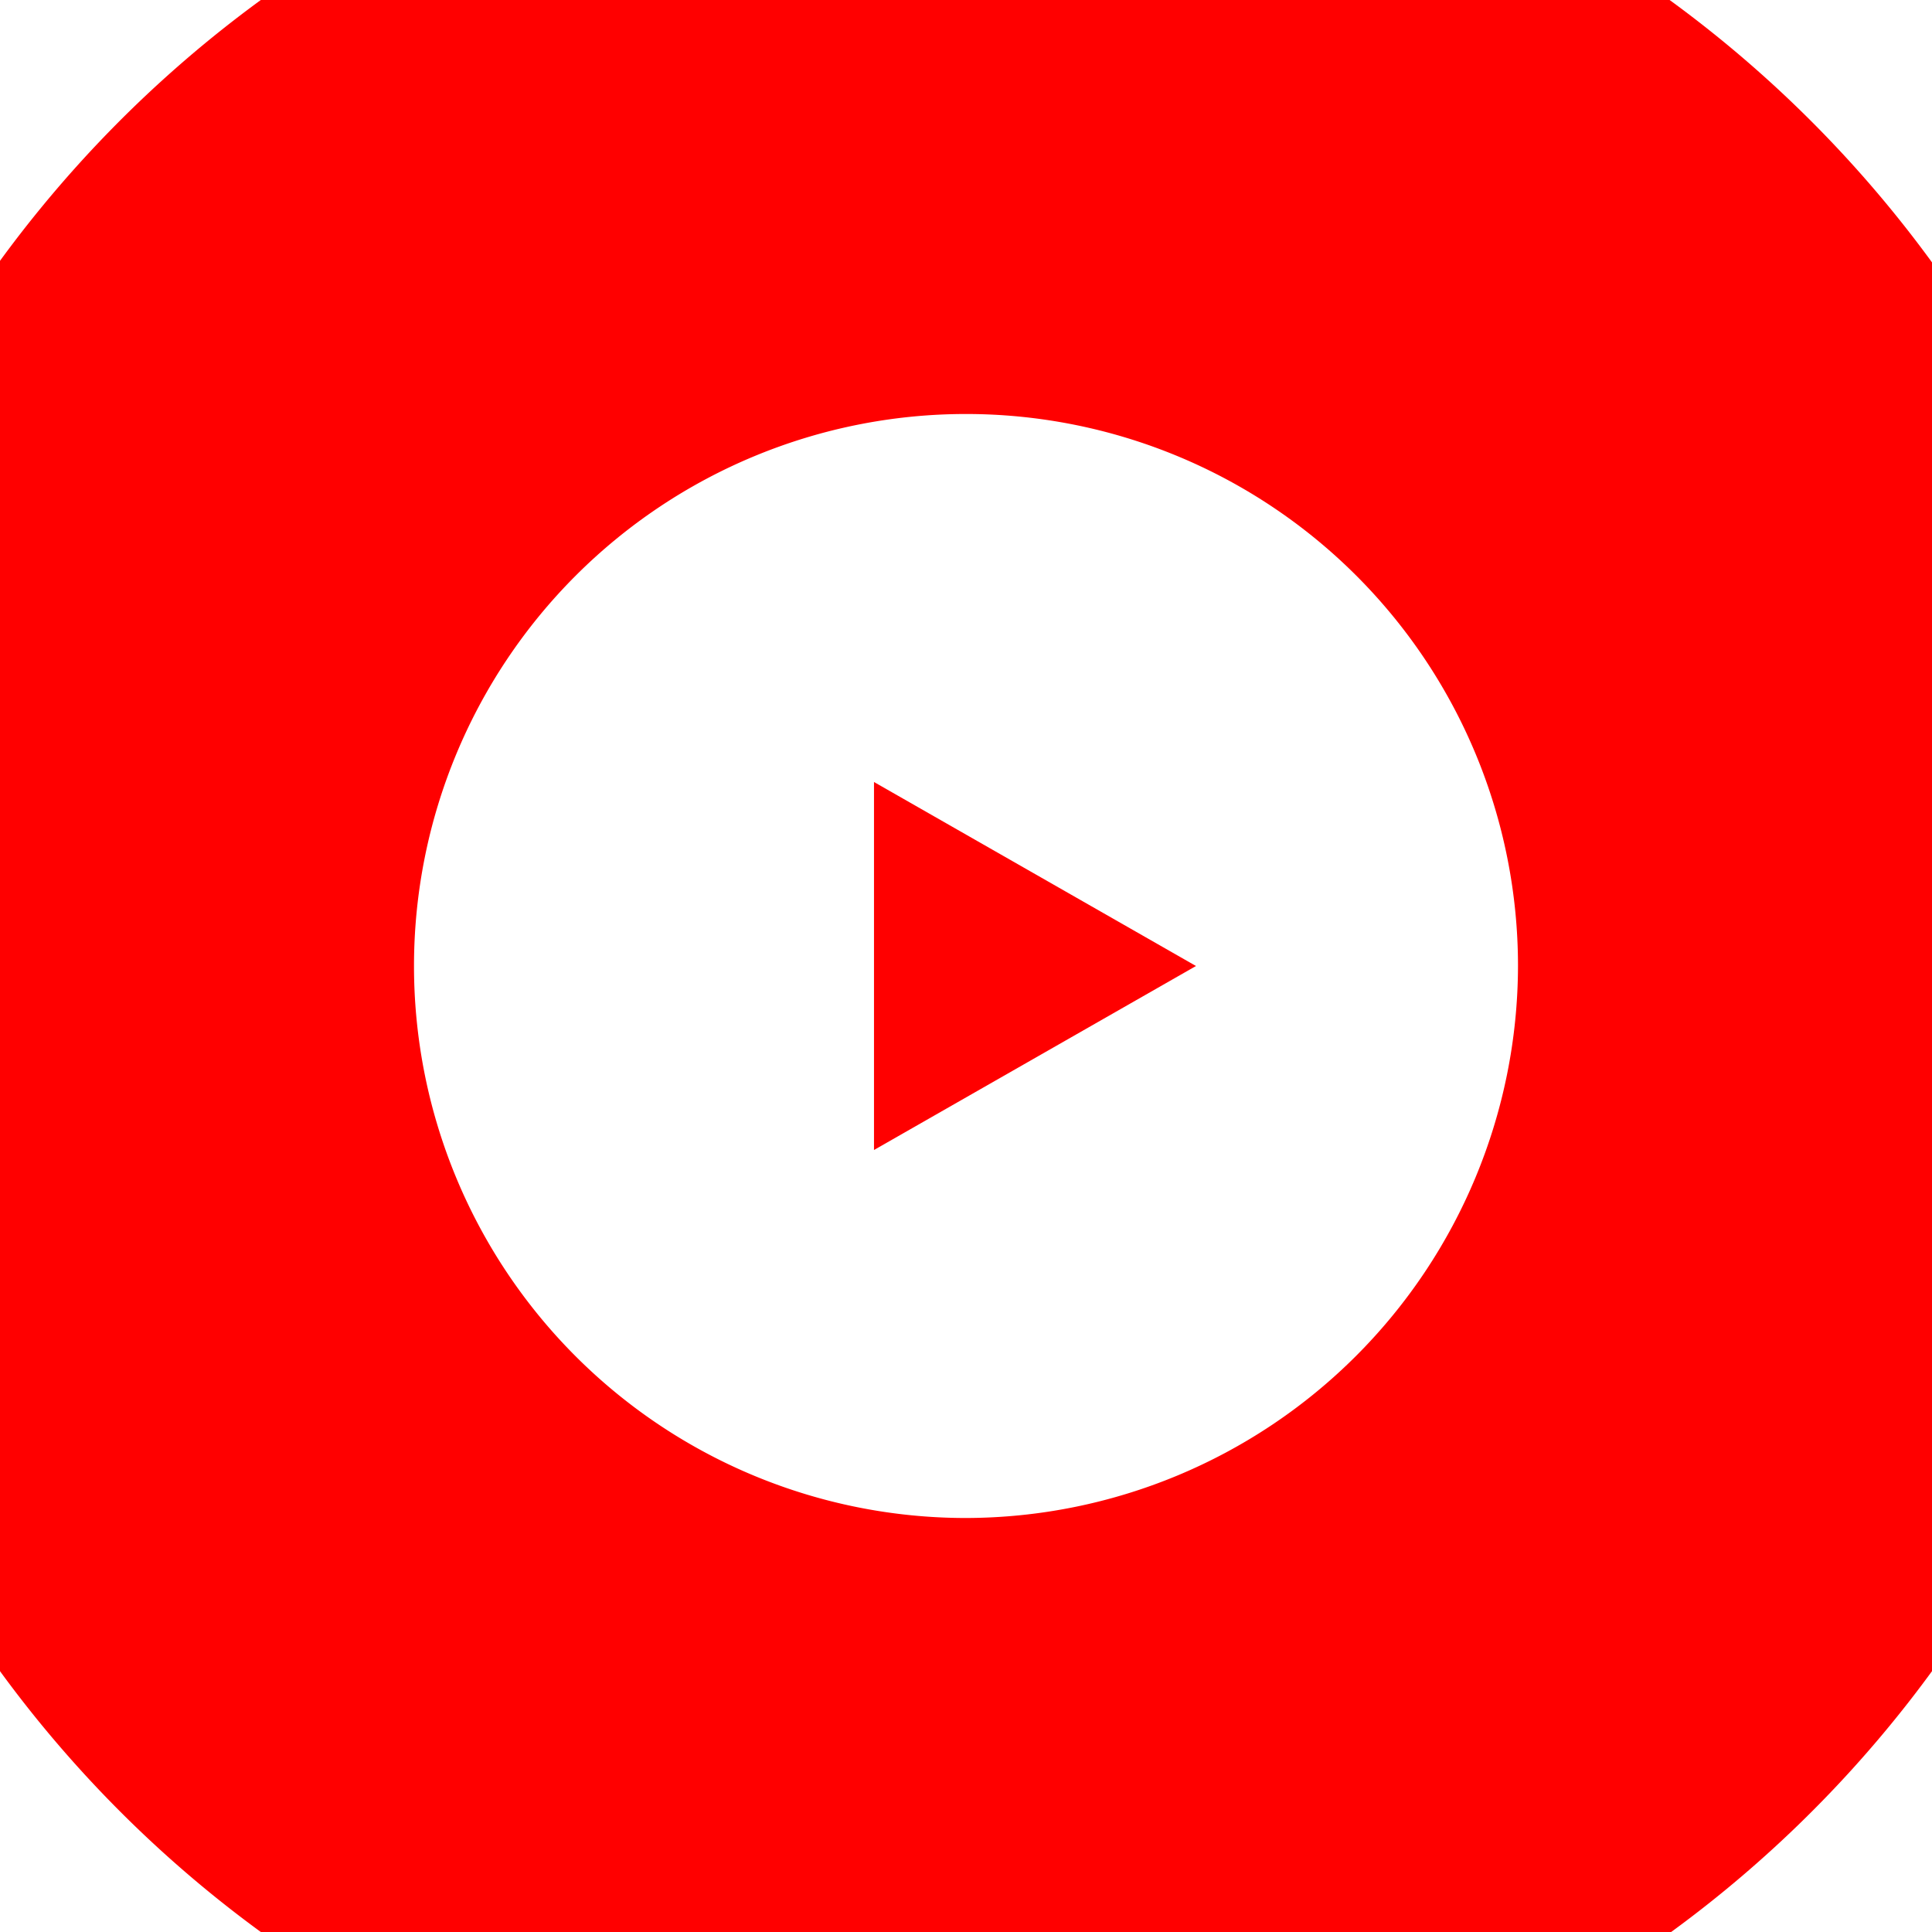
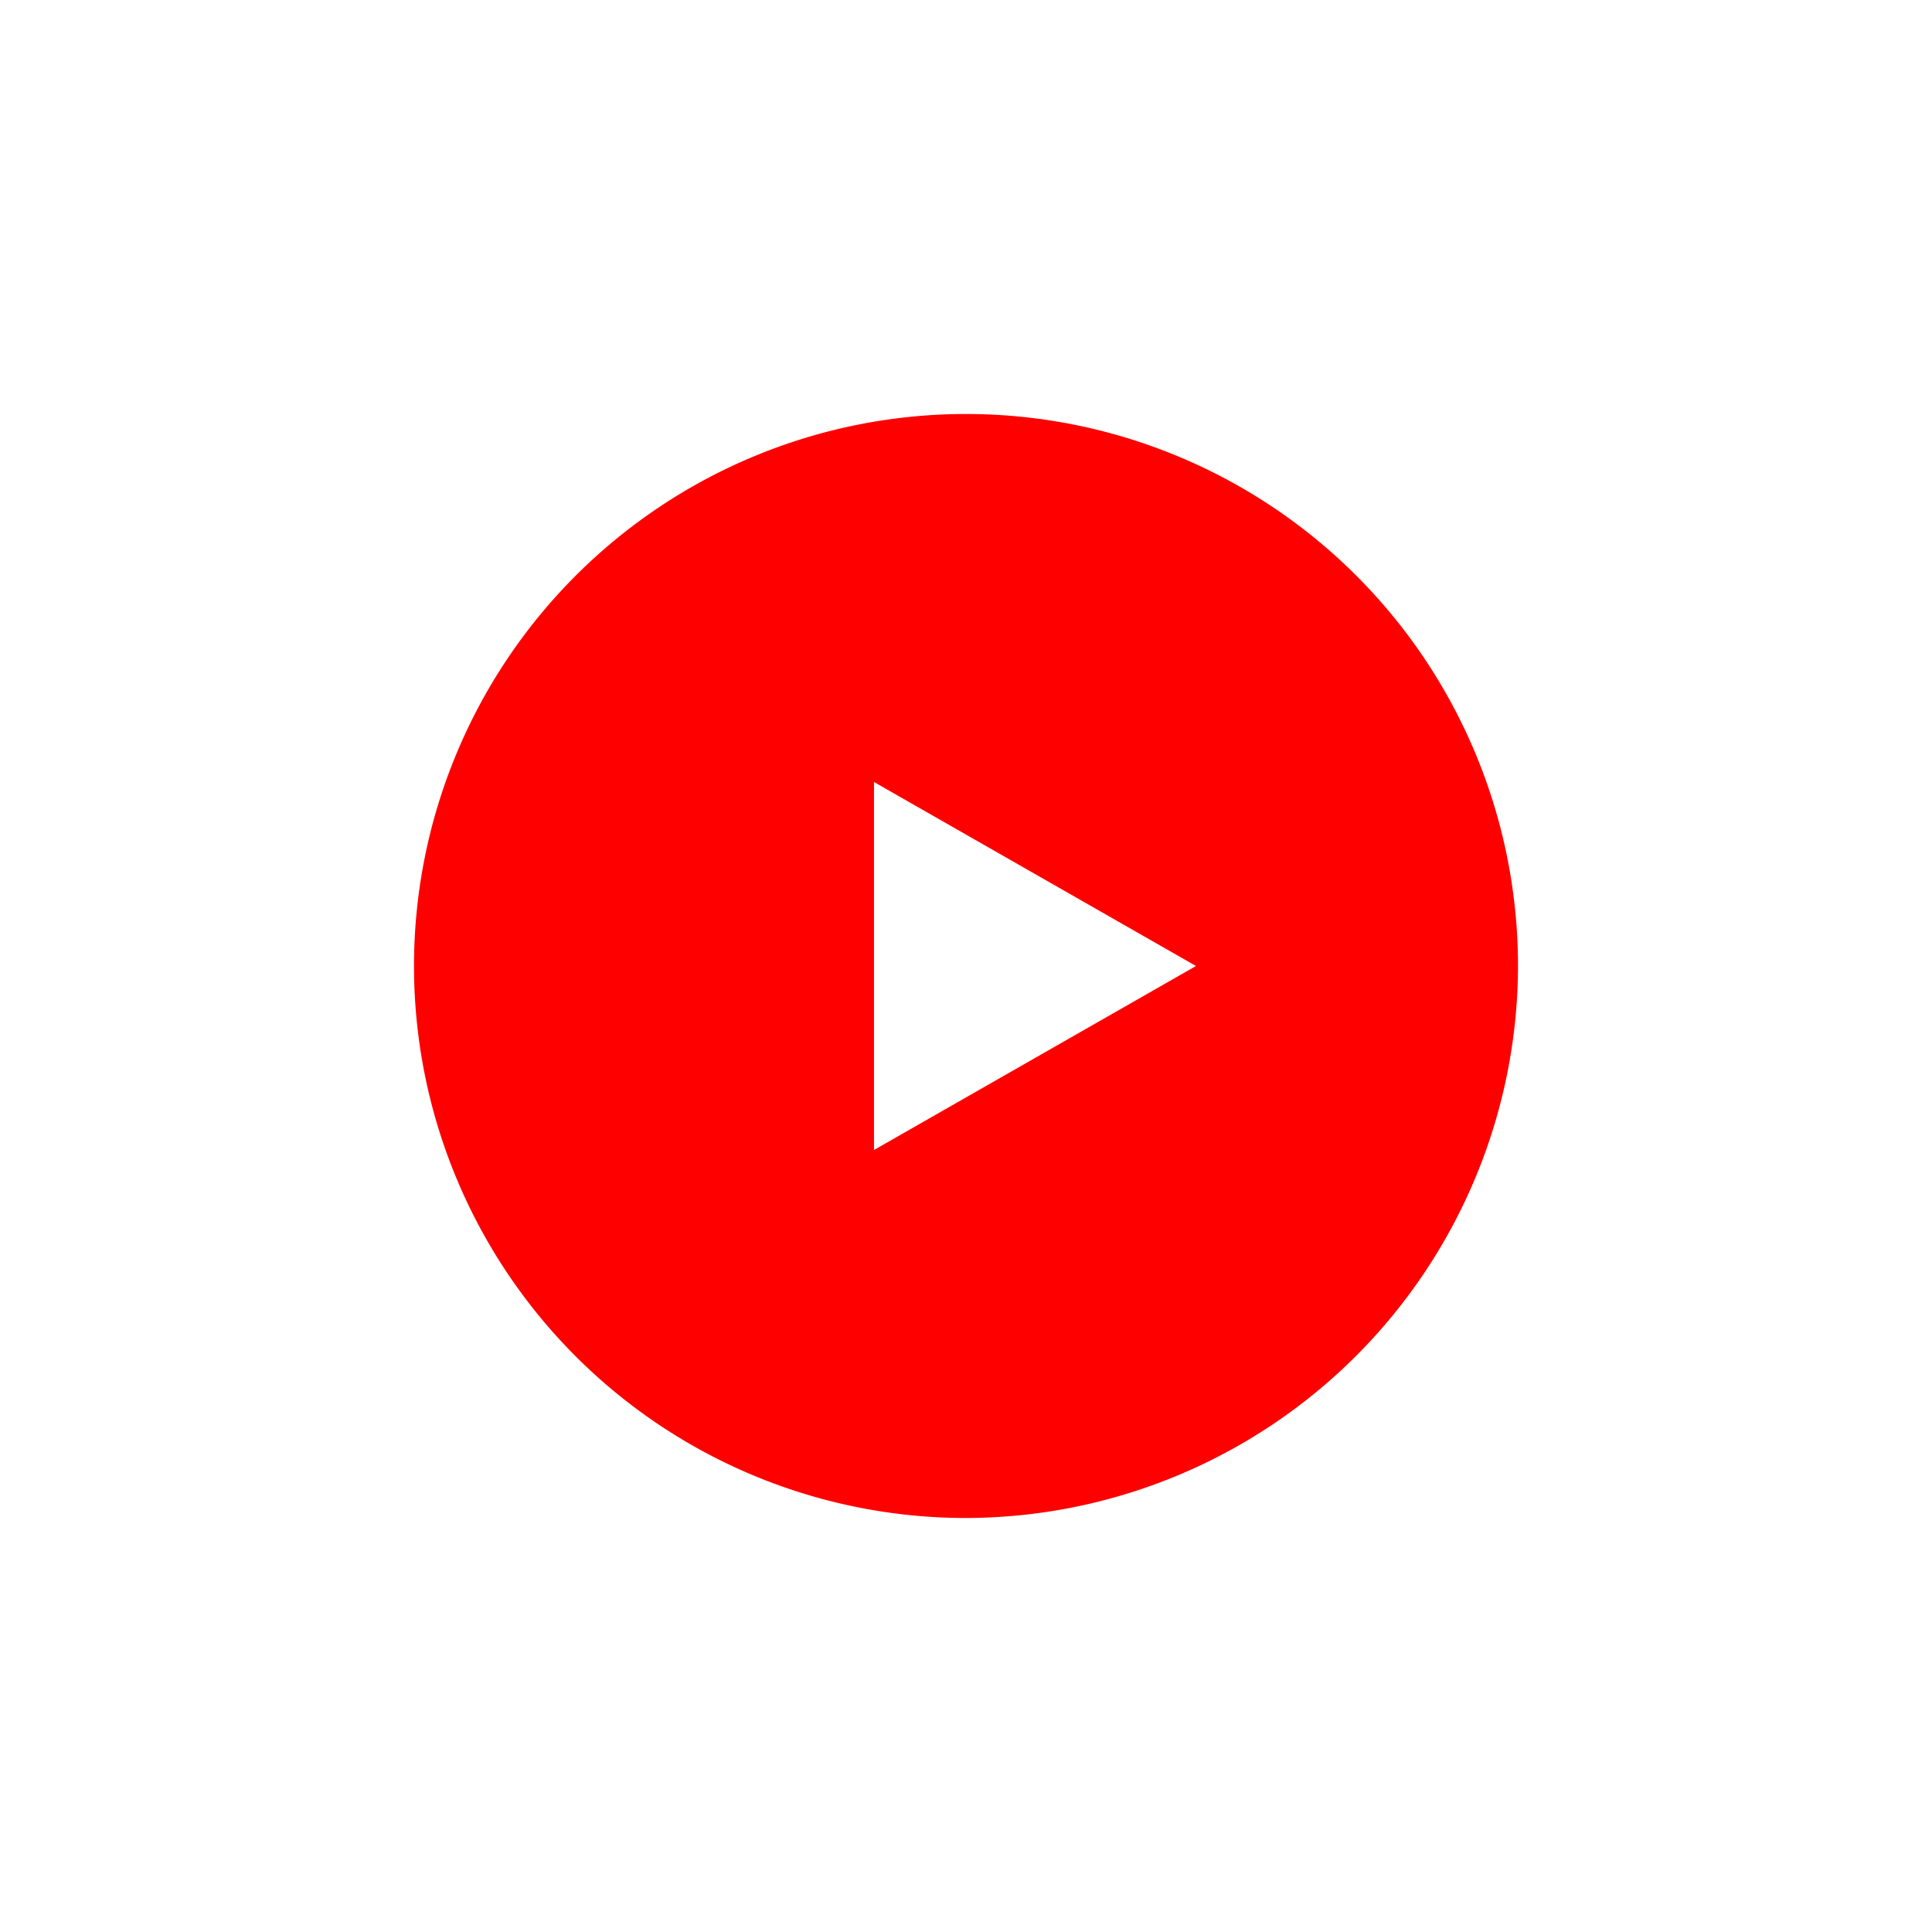
<svg xmlns="http://www.w3.org/2000/svg" viewBox="44 44 168 168">
-   <path fill="#F00" d="M128 24a104 104 0 1 0 104 104A104.2 104.2 0 0 0 128 24Zm0 152a48 48 0 1 1 48-48a48.1 48.1 0 0 1-48 48Zm20-48l-28-16v32Z" />
+   <path fill="#F00" d="M128 24A104.2 104.2 0 0 0 128 24Zm0 152a48 48 0 1 1 48-48a48.1 48.1 0 0 1-48 48Zm20-48l-28-16v32Z" />
</svg>